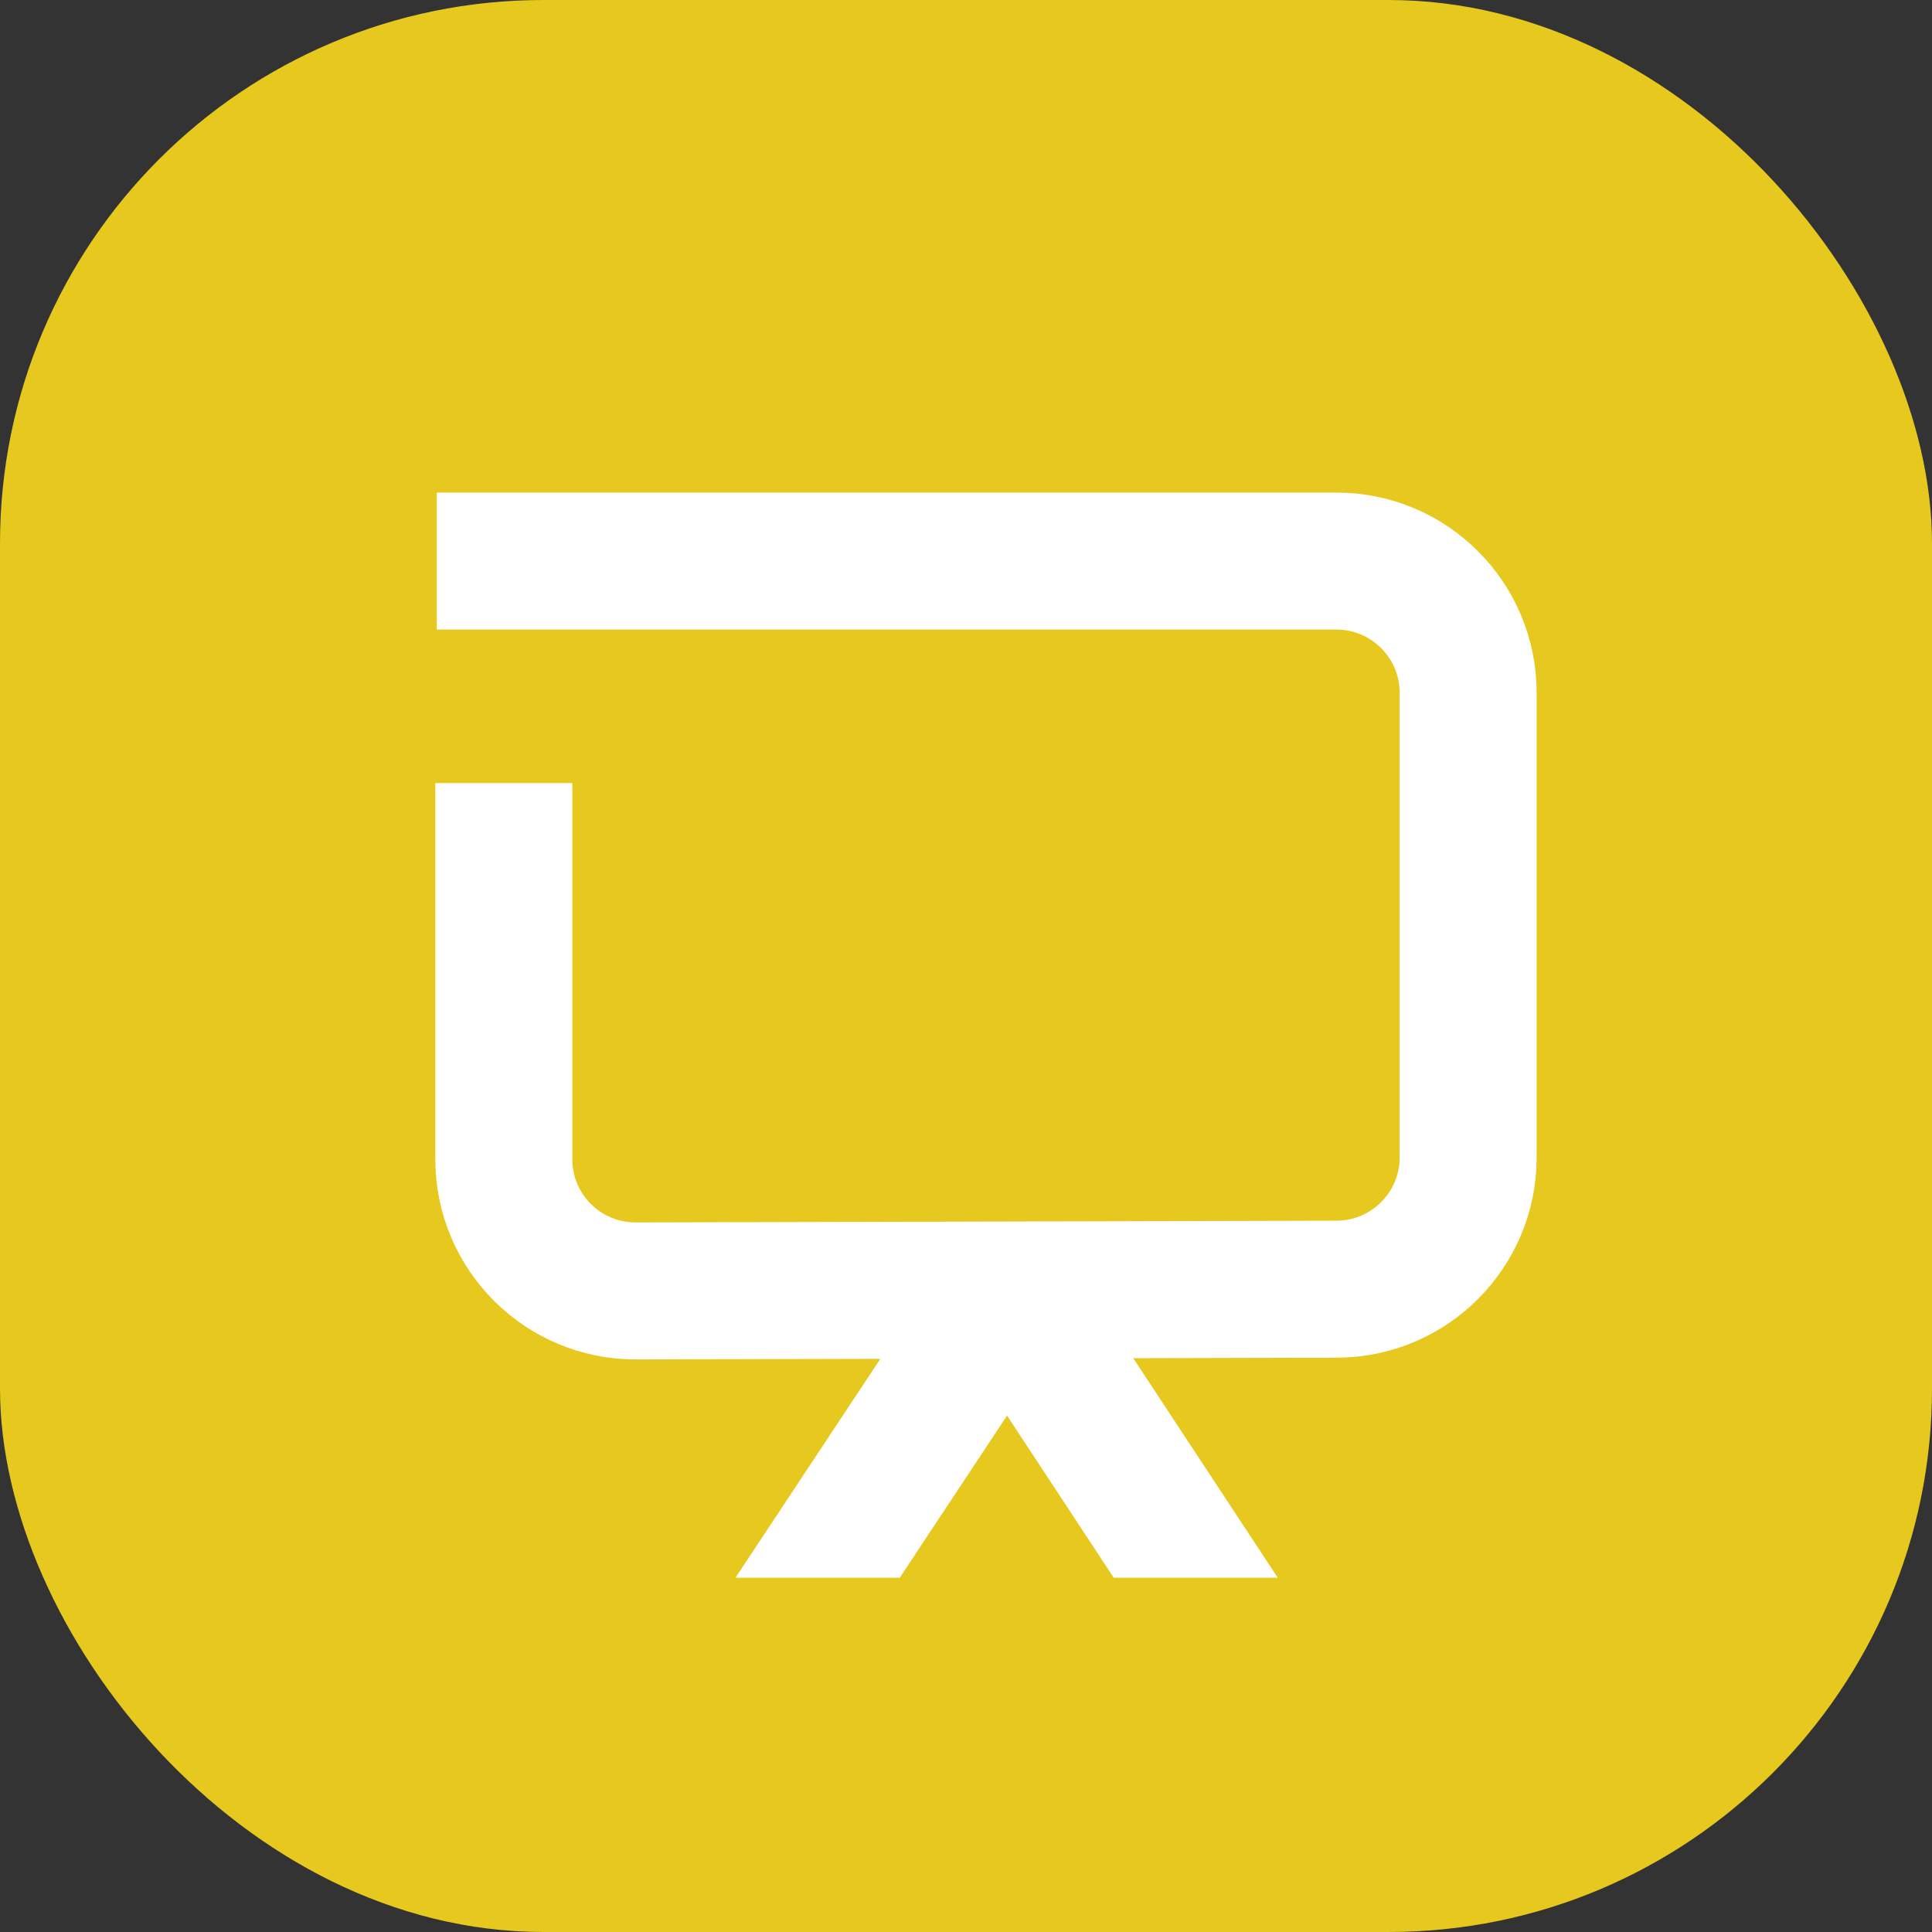
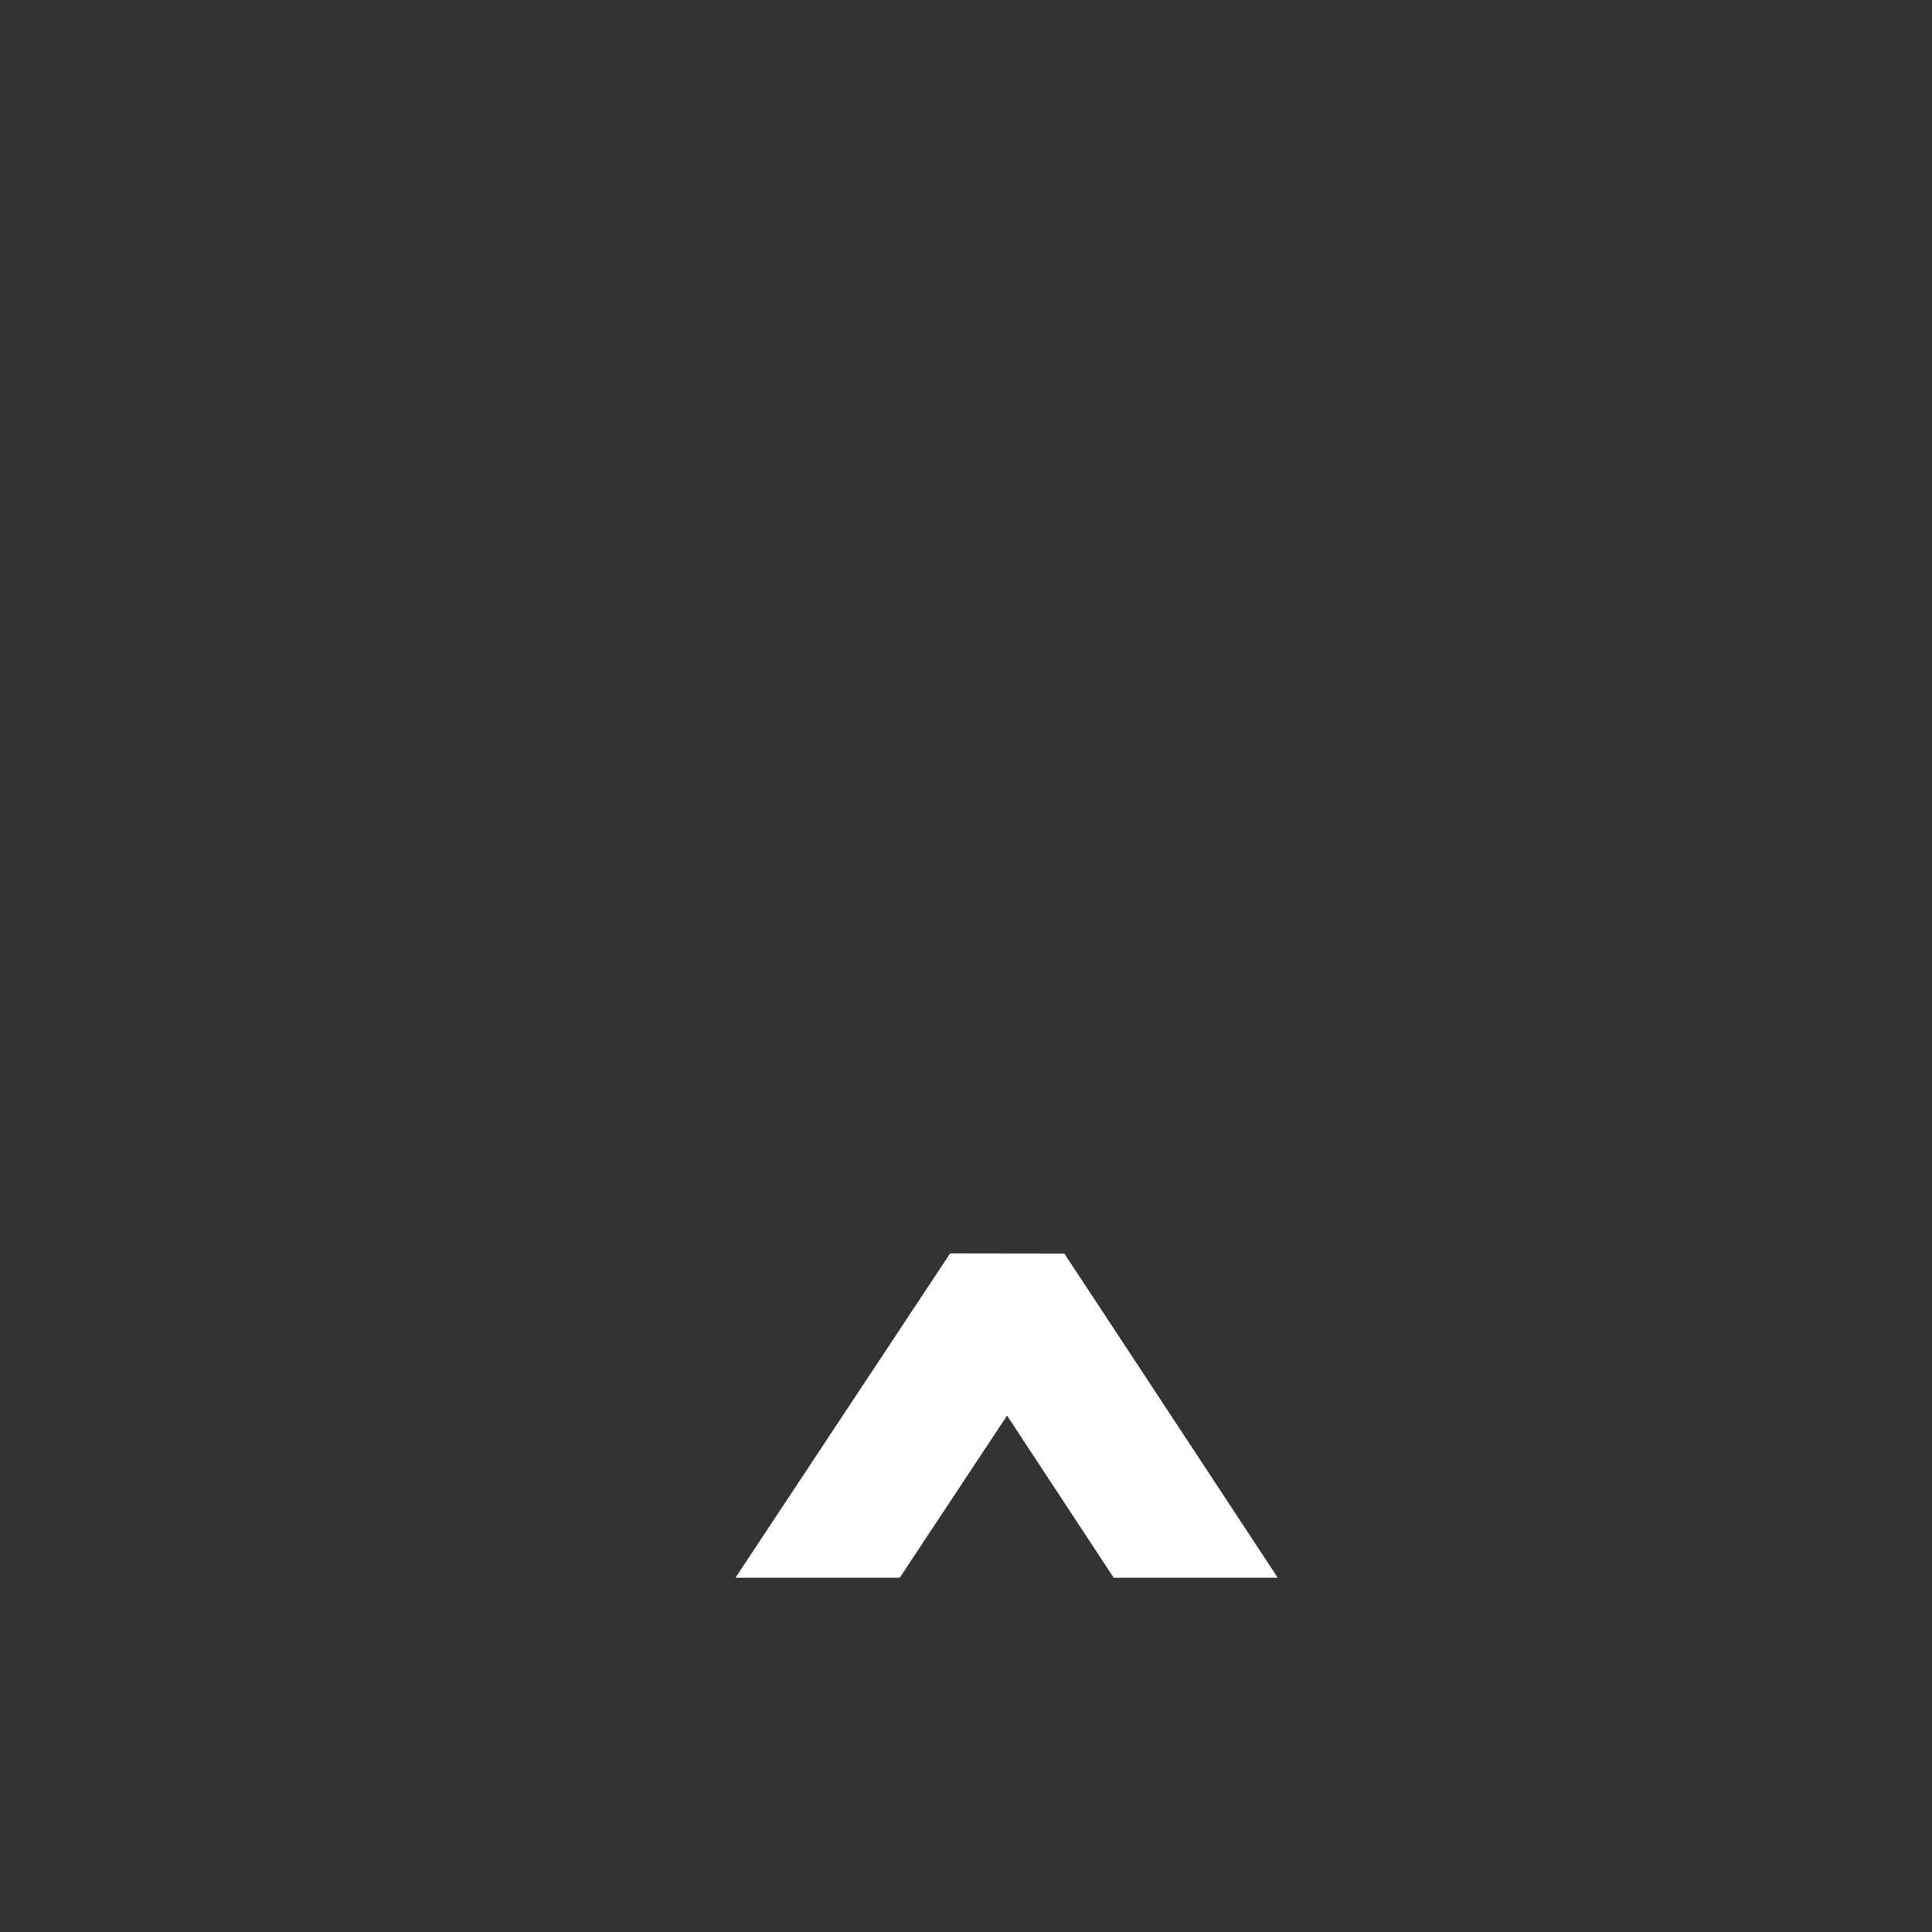
<svg xmlns="http://www.w3.org/2000/svg" width="118" height="118" viewBox="0 0 44 44" fill="none">
  <rect x="0" y="0" width="44" height="44" fill="#333333" stroke="none" />
-   <rect width="44" height="44" rx="12.375" fill="#E6C81F" />
-   <path d="M9.947 12.778H14.824L25.181 12.778L30.436 12.778C32.093 12.778 33.436 14.122 33.436 15.778V26.36C33.436 28.014 32.097 29.356 30.444 29.36L21.761 29.382L14.481 29.4C12.822 29.404 11.474 28.06 11.474 26.4V17.833" stroke="white" stroke-width="3.12" />
  <path d="M24.241 28.55L29.1 35.932H25.364L22.935 32.239L20.491 35.932H16.754L16.751 35.93L21.638 28.546L24.241 28.55Z" fill="white" />
</svg>